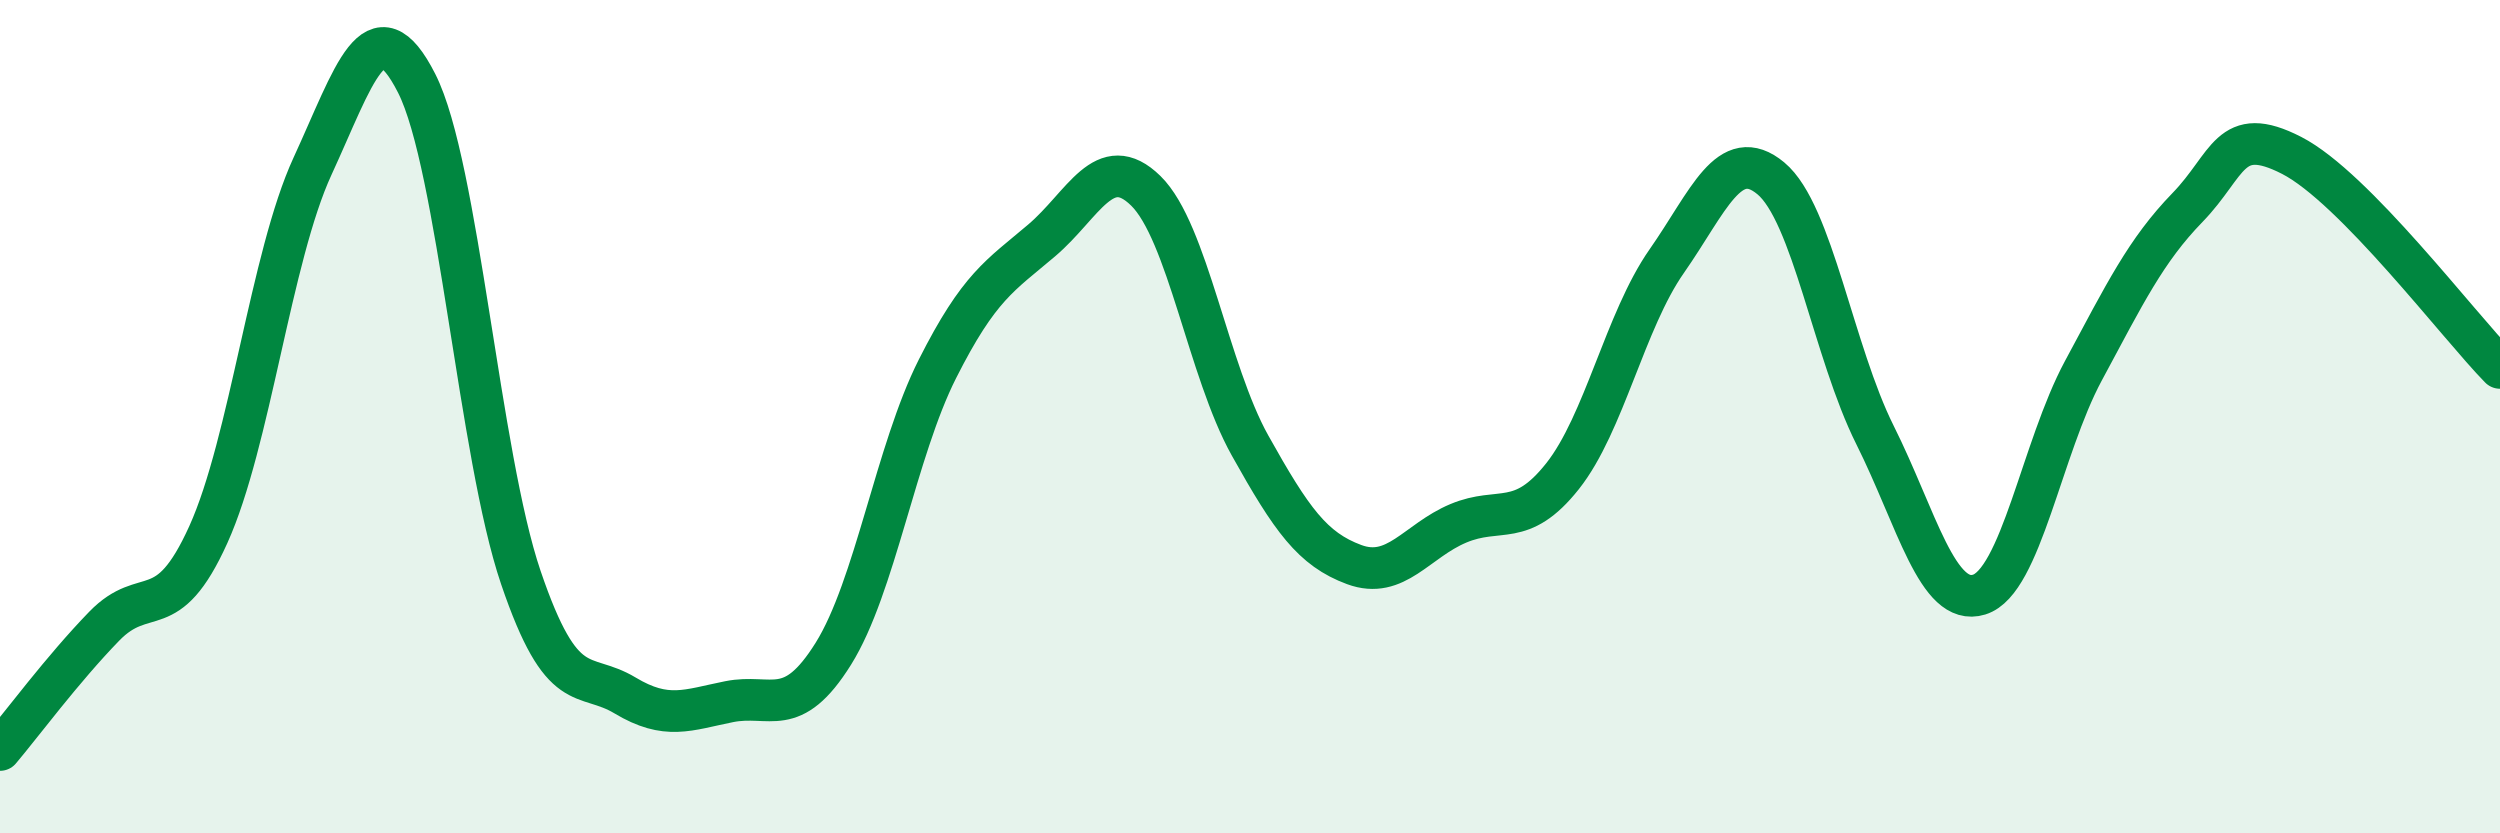
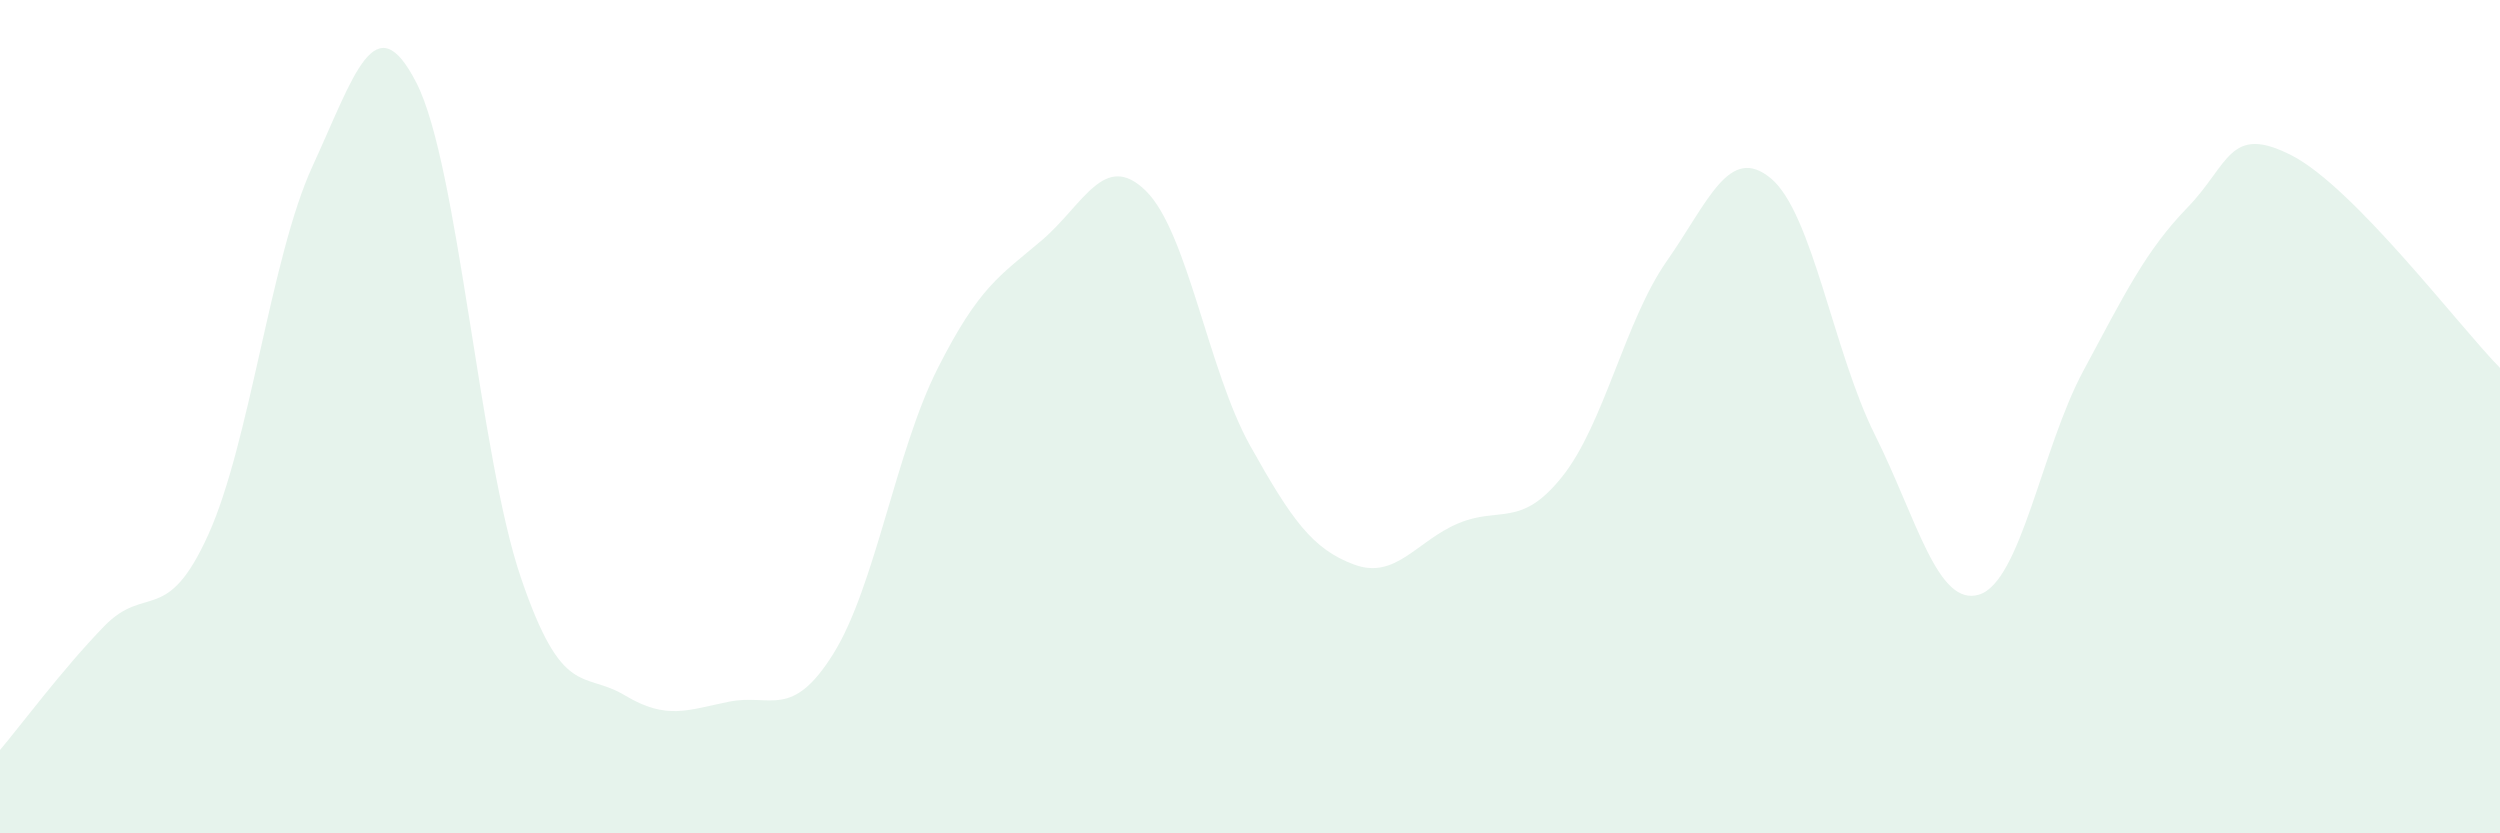
<svg xmlns="http://www.w3.org/2000/svg" width="60" height="20" viewBox="0 0 60 20">
  <path d="M 0,18 C 0.5,17.41 1.5,16.06 2.5,15.03 C 3.5,14 4,15.04 5,12.83 C 6,10.62 6.5,6.16 7.5,3.99 C 8.5,1.82 9,0.03 10,2 C 11,3.97 11.5,10.92 12.5,13.86 C 13.5,16.8 14,16.09 15,16.69 C 16,17.29 16.5,17.04 17.5,16.84 C 18.5,16.64 19,17.29 20,15.69 C 21,14.09 21.5,10.83 22.5,8.85 C 23.5,6.87 24,6.62 25,5.77 C 26,4.92 26.5,3.6 27.5,4.58 C 28.5,5.56 29,8.9 30,10.69 C 31,12.48 31.5,13.18 32.5,13.55 C 33.5,13.92 34,12.98 35,12.56 C 36,12.14 36.5,12.69 37.5,11.43 C 38.5,10.17 39,7.7 40,6.27 C 41,4.84 41.5,3.45 42.5,4.28 C 43.5,5.11 44,8.44 45,10.44 C 46,12.44 46.5,14.58 47.5,14.27 C 48.5,13.96 49,10.76 50,8.9 C 51,7.04 51.5,6.01 52.5,4.98 C 53.5,3.95 53.5,2.96 55,3.73 C 56.5,4.5 59,7.81 60,8.83L60 20L0 20Z" fill="#008740" opacity="0.1" stroke-linecap="round" stroke-linejoin="round" />
-   <path d="M 0,18 C 0.5,17.41 1.5,16.06 2.5,15.03 C 3.5,14 4,15.04 5,12.83 C 6,10.62 6.5,6.16 7.5,3.99 C 8.5,1.82 9,0.03 10,2 C 11,3.97 11.5,10.92 12.5,13.86 C 13.5,16.8 14,16.09 15,16.69 C 16,17.29 16.5,17.04 17.5,16.84 C 18.5,16.64 19,17.29 20,15.69 C 21,14.09 21.5,10.83 22.5,8.85 C 23.5,6.87 24,6.62 25,5.77 C 26,4.92 26.5,3.6 27.5,4.58 C 28.5,5.56 29,8.9 30,10.69 C 31,12.48 31.5,13.18 32.5,13.55 C 33.5,13.92 34,12.98 35,12.56 C 36,12.14 36.5,12.69 37.5,11.43 C 38.5,10.17 39,7.7 40,6.27 C 41,4.84 41.5,3.45 42.5,4.28 C 43.5,5.11 44,8.44 45,10.44 C 46,12.44 46.5,14.58 47.5,14.27 C 48.5,13.96 49,10.76 50,8.9 C 51,7.04 51.5,6.01 52.5,4.98 C 53.5,3.95 53.5,2.96 55,3.73 C 56.5,4.5 59,7.81 60,8.83" stroke="#008740" stroke-width="1" fill="none" stroke-linecap="round" stroke-linejoin="round" />
</svg>